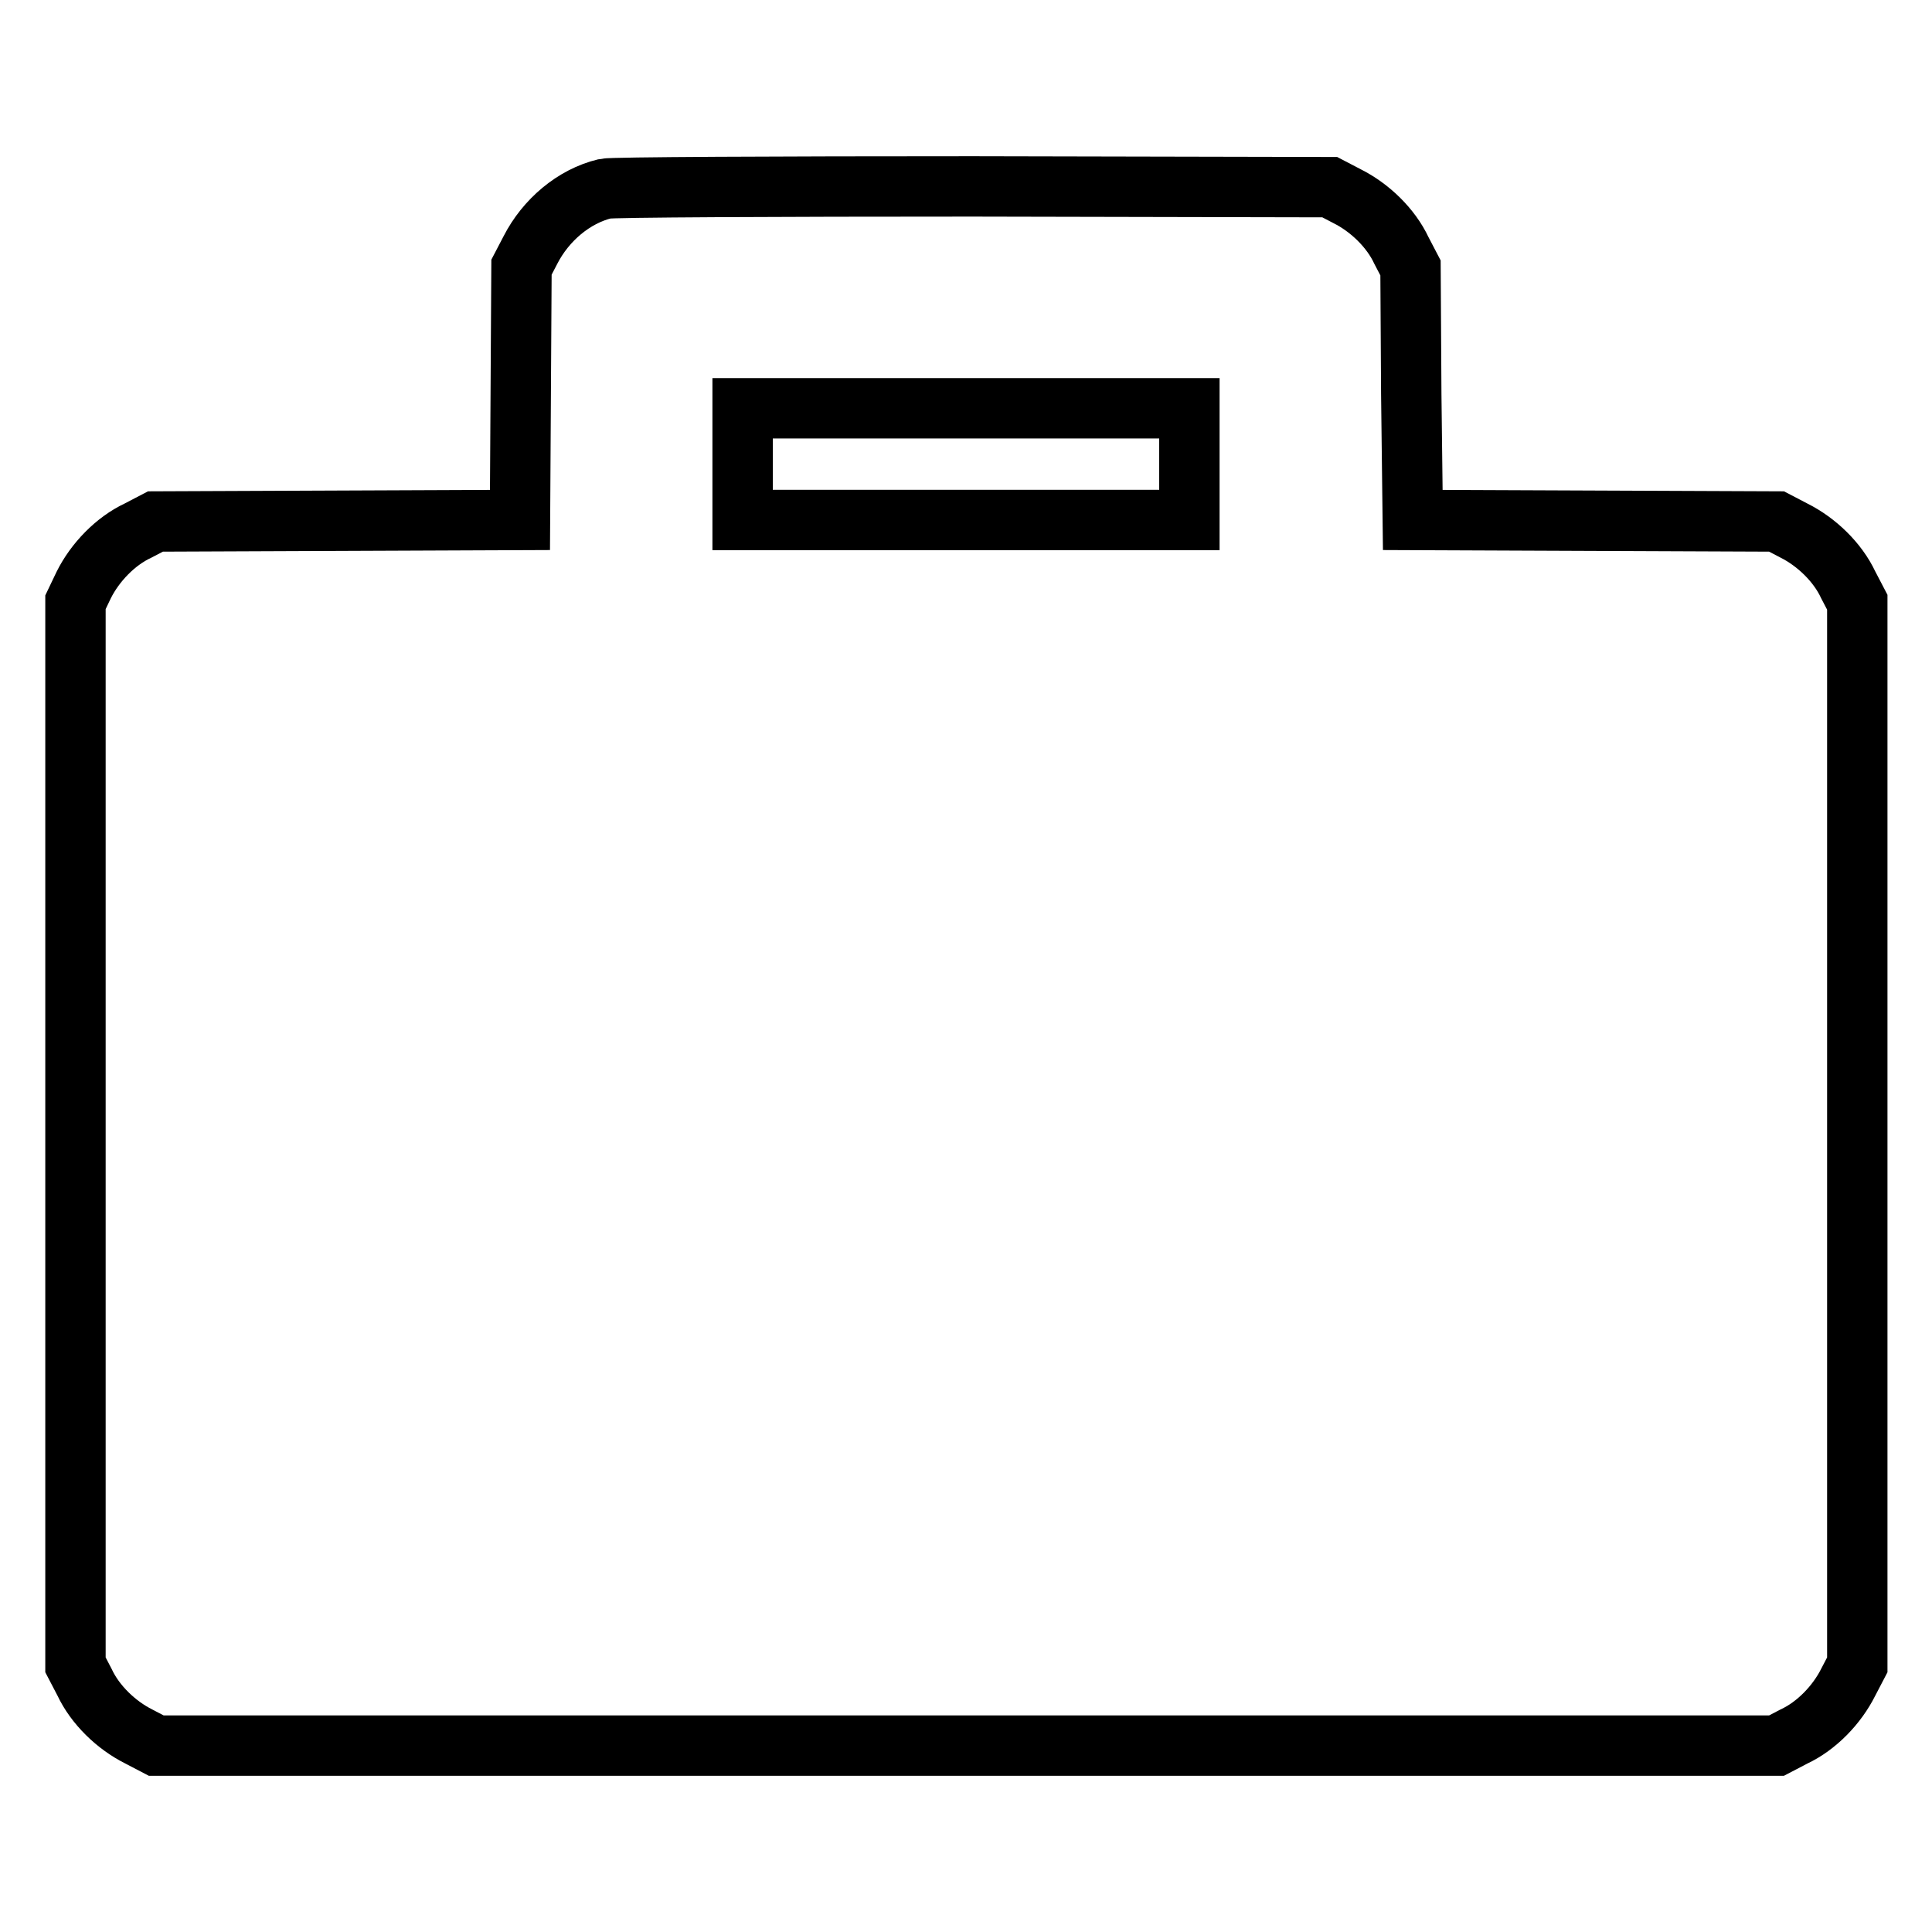
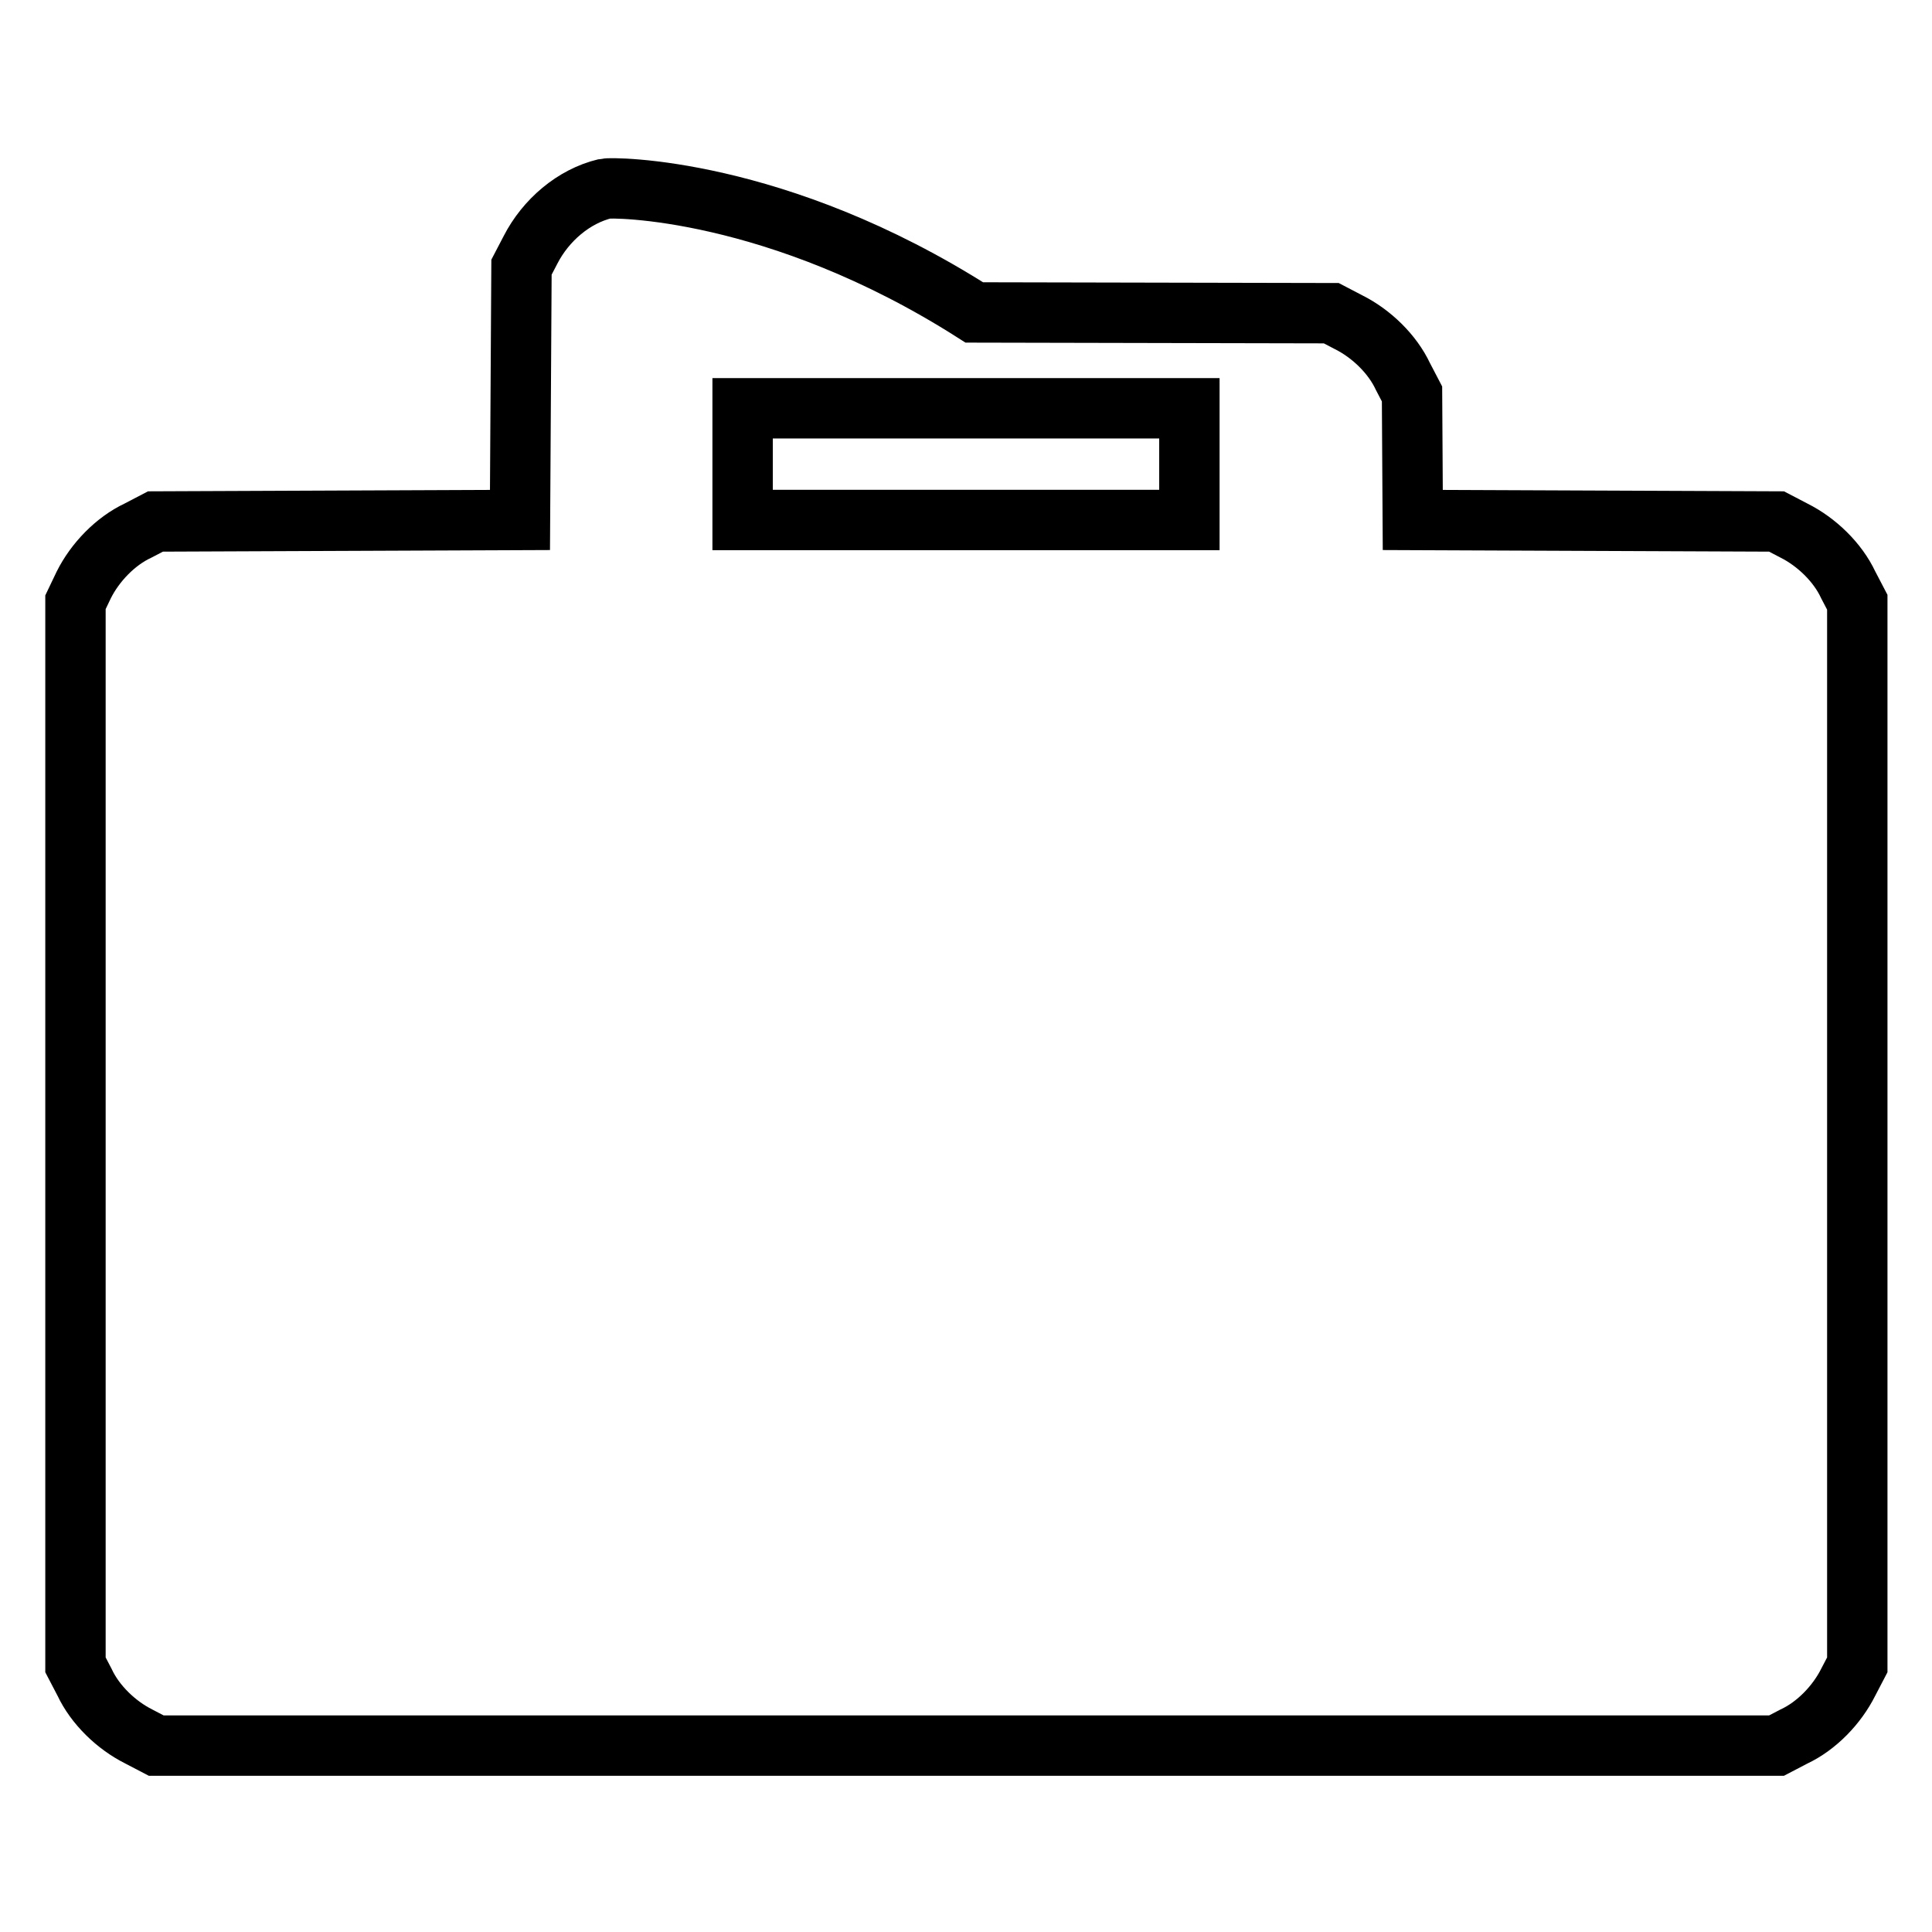
<svg xmlns="http://www.w3.org/2000/svg" version="1.1" x="0px" y="0px" viewBox="0 0 256 256" enable-background="new 0 0 256 256" xml:space="preserve">
  <g>
    <g>
      <g>
-         <path stroke-width="8" fill-opacity="0" stroke="#000000" d="M80.2,25c-4.2,1-7.9,4.2-9.9,8.1l-1.2,2.3L69,52.2l-0.1,16.7L44.7,69l-24.1,0.1l-2.3,1.2c-3,1.4-5.7,4.2-7.2,7.2L10,79.8v70.4v70.4l1.2,2.3c1.4,3,4.2,5.7,7.2,7.2l2.3,1.2H128h107.4l2.3-1.2c3-1.4,5.7-4.2,7.2-7.2l1.2-2.3v-70.4V79.8l-1.2-2.3c-1.4-3-4.2-5.7-7.2-7.2l-2.3-1.2L211.3,69l-24.1-0.1L187,52.2l-0.1-16.7l-1.2-2.3c-1.4-3-4.2-5.7-7.2-7.2l-2.3-1.2l-47.3-0.1C102.9,24.7,81,24.8,80.2,25z M157.6,61.5v7.4H128H98.4v-7.4v-7.4H128h29.6V61.5z" />
+         <path stroke-width="8" fill-opacity="0" stroke="#000000" d="M80.2,25c-4.2,1-7.9,4.2-9.9,8.1l-1.2,2.3L69,52.2l-0.1,16.7L44.7,69l-24.1,0.1l-2.3,1.2c-3,1.4-5.7,4.2-7.2,7.2L10,79.8v70.4v70.4l1.2,2.3c1.4,3,4.2,5.7,7.2,7.2l2.3,1.2H128h107.4l2.3-1.2c3-1.4,5.7-4.2,7.2-7.2l1.2-2.3v-70.4V79.8l-1.2-2.3c-1.4-3-4.2-5.7-7.2-7.2l-2.3-1.2L211.3,69l-24.1-0.1l-0.1-16.7l-1.2-2.3c-1.4-3-4.2-5.7-7.2-7.2l-2.3-1.2l-47.3-0.1C102.9,24.7,81,24.8,80.2,25z M157.6,61.5v7.4H128H98.4v-7.4v-7.4H128h29.6V61.5z" />
      </g>
    </g>
  </g>
</svg>